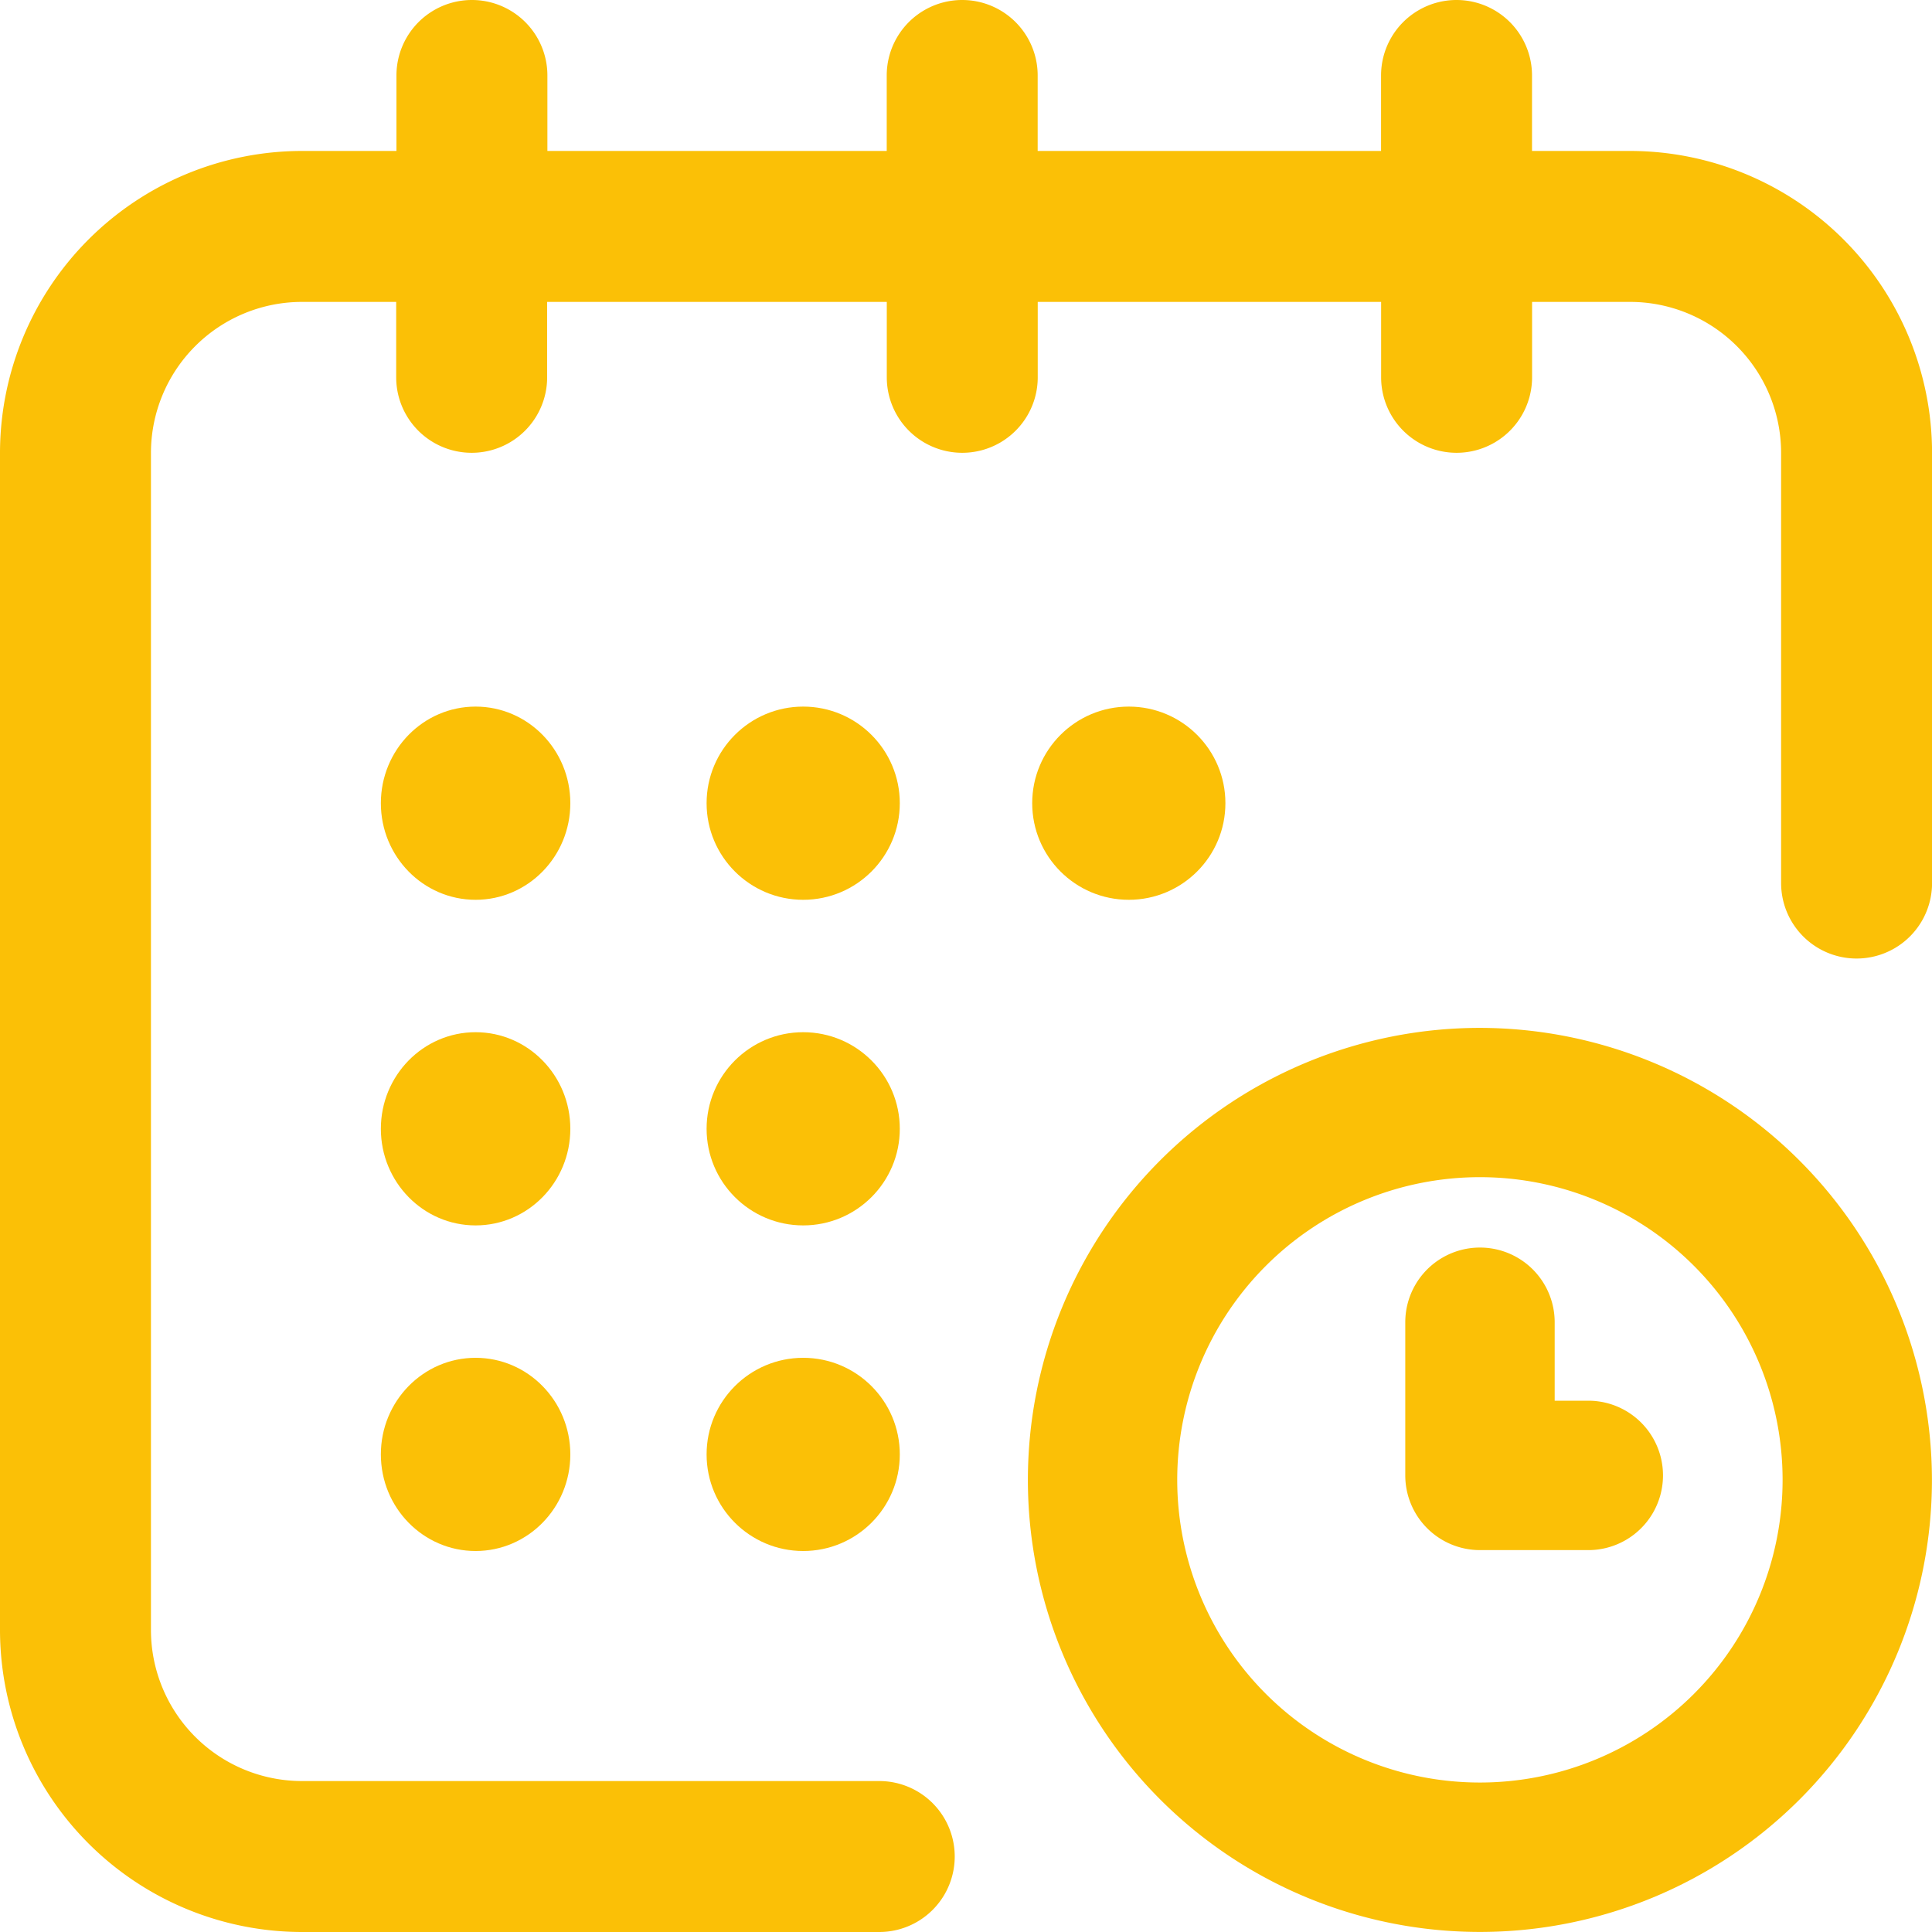
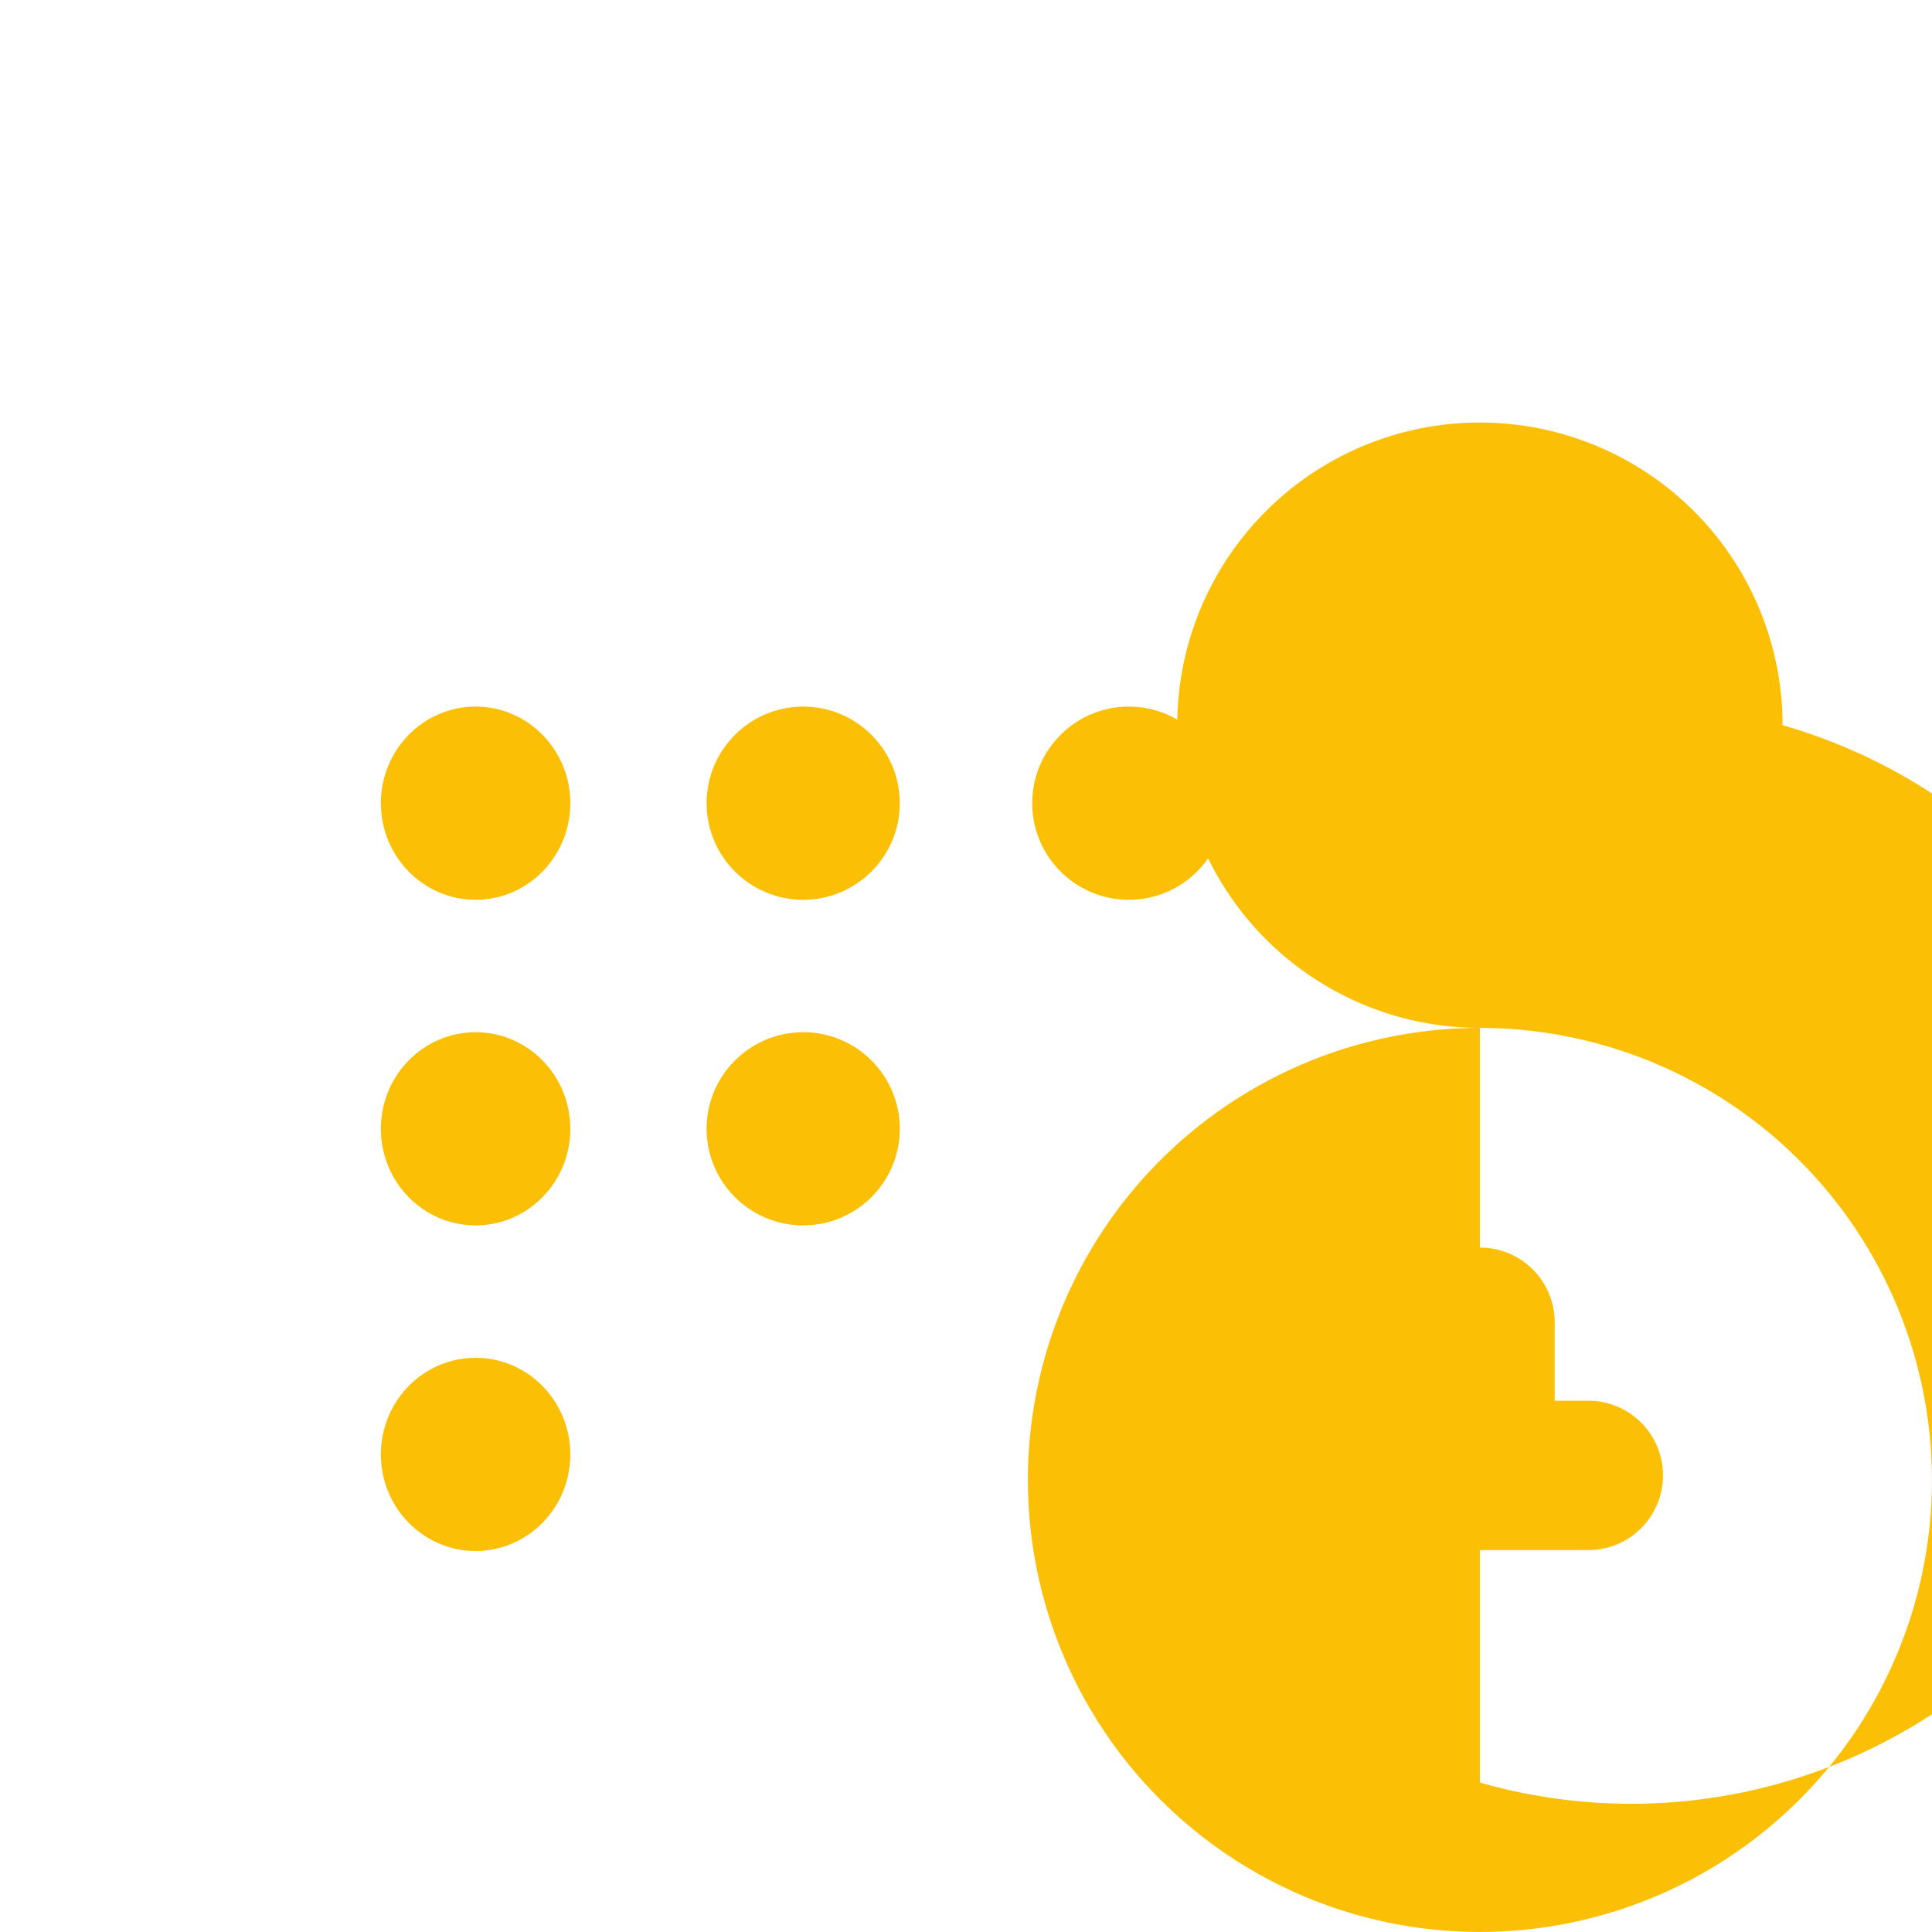
<svg xmlns="http://www.w3.org/2000/svg" id="calendar" width="30" height="30" viewBox="0 0 30 30">
-   <path id="Path_3001" data-name="Path 3001" d="M25.313,2.344H23.789V1.172a1.172,1.172,0,0,0-2.344,0V2.344H16.113V1.172a1.172,1.172,0,1,0-2.344,0V2.344H8.5V1.172a1.172,1.172,0,1,0-2.344,0V2.344H4.688A4.693,4.693,0,0,0,0,7.031V25.313A4.693,4.693,0,0,0,4.688,30h8.965a1.172,1.172,0,1,0,0-2.344H4.688a2.346,2.346,0,0,1-2.344-2.344V7.031A2.346,2.346,0,0,1,4.688,4.688H6.152V5.859a1.172,1.172,0,1,0,2.344,0V4.688H13.77V5.859a1.172,1.172,0,1,0,2.344,0V4.688h5.332V5.859a1.172,1.172,0,0,0,2.344,0V4.688h1.523a2.346,2.346,0,0,1,2.344,2.344v6.68a1.172,1.172,0,1,0,2.344,0V7.031A4.693,4.693,0,0,0,25.313,2.344Z" fill="#fbc006" />
-   <path id="Path_3002" data-name="Path 3002" d="M277.019,270a7.019,7.019,0,1,0,7.019,7.019A7.027,7.027,0,0,0,277.019,270Zm0,11.718a4.7,4.7,0,1,1,4.7-4.7A4.7,4.7,0,0,1,277.019,281.718Z" transform="translate(-254.039 -254.039)" fill="#fbc006" />
+   <path id="Path_3002" data-name="Path 3002" d="M277.019,270a7.019,7.019,0,1,0,7.019,7.019A7.027,7.027,0,0,0,277.019,270Za4.7,4.7,0,1,1,4.7-4.7A4.7,4.7,0,0,1,277.019,281.718Z" transform="translate(-254.039 -254.039)" fill="#fbc006" />
  <path id="Path_3003" data-name="Path 3003" d="M373.843,332.378h-.522V331.16a1.16,1.16,0,0,0-2.32,0v2.378a1.16,1.16,0,0,0,1.16,1.16h1.682a1.16,1.16,0,0,0,0-2.32Z" transform="translate(-349.18 -310.628)" fill="#fbc006" />
  <circle id="Ellipse_21" data-name="Ellipse 21" cx="1.5" cy="1.5" r="1.5" transform="translate(16.028 10.972)" fill="#fbc006" />
  <circle id="Ellipse_22" data-name="Ellipse 22" cx="1.5" cy="1.5" r="1.5" transform="translate(10.972 16.028)" fill="#fbc006" />
  <ellipse id="Ellipse_23" data-name="Ellipse 23" cx="1.471" cy="1.5" rx="1.471" ry="1.5" transform="translate(5.914 10.972)" fill="#fbc006" />
  <ellipse id="Ellipse_24" data-name="Ellipse 24" cx="1.471" cy="1.5" rx="1.471" ry="1.5" transform="translate(5.914 16.028)" fill="#fbc006" />
  <ellipse id="Ellipse_25" data-name="Ellipse 25" cx="1.471" cy="1.5" rx="1.471" ry="1.5" transform="translate(5.914 21.084)" fill="#fbc006" />
-   <circle id="Ellipse_26" data-name="Ellipse 26" cx="1.5" cy="1.5" r="1.5" transform="translate(10.972 21.084)" fill="#fbc006" />
  <circle id="Ellipse_27" data-name="Ellipse 27" cx="1.5" cy="1.5" r="1.5" transform="translate(10.972 10.972)" fill="#fbc006" />
</svg>